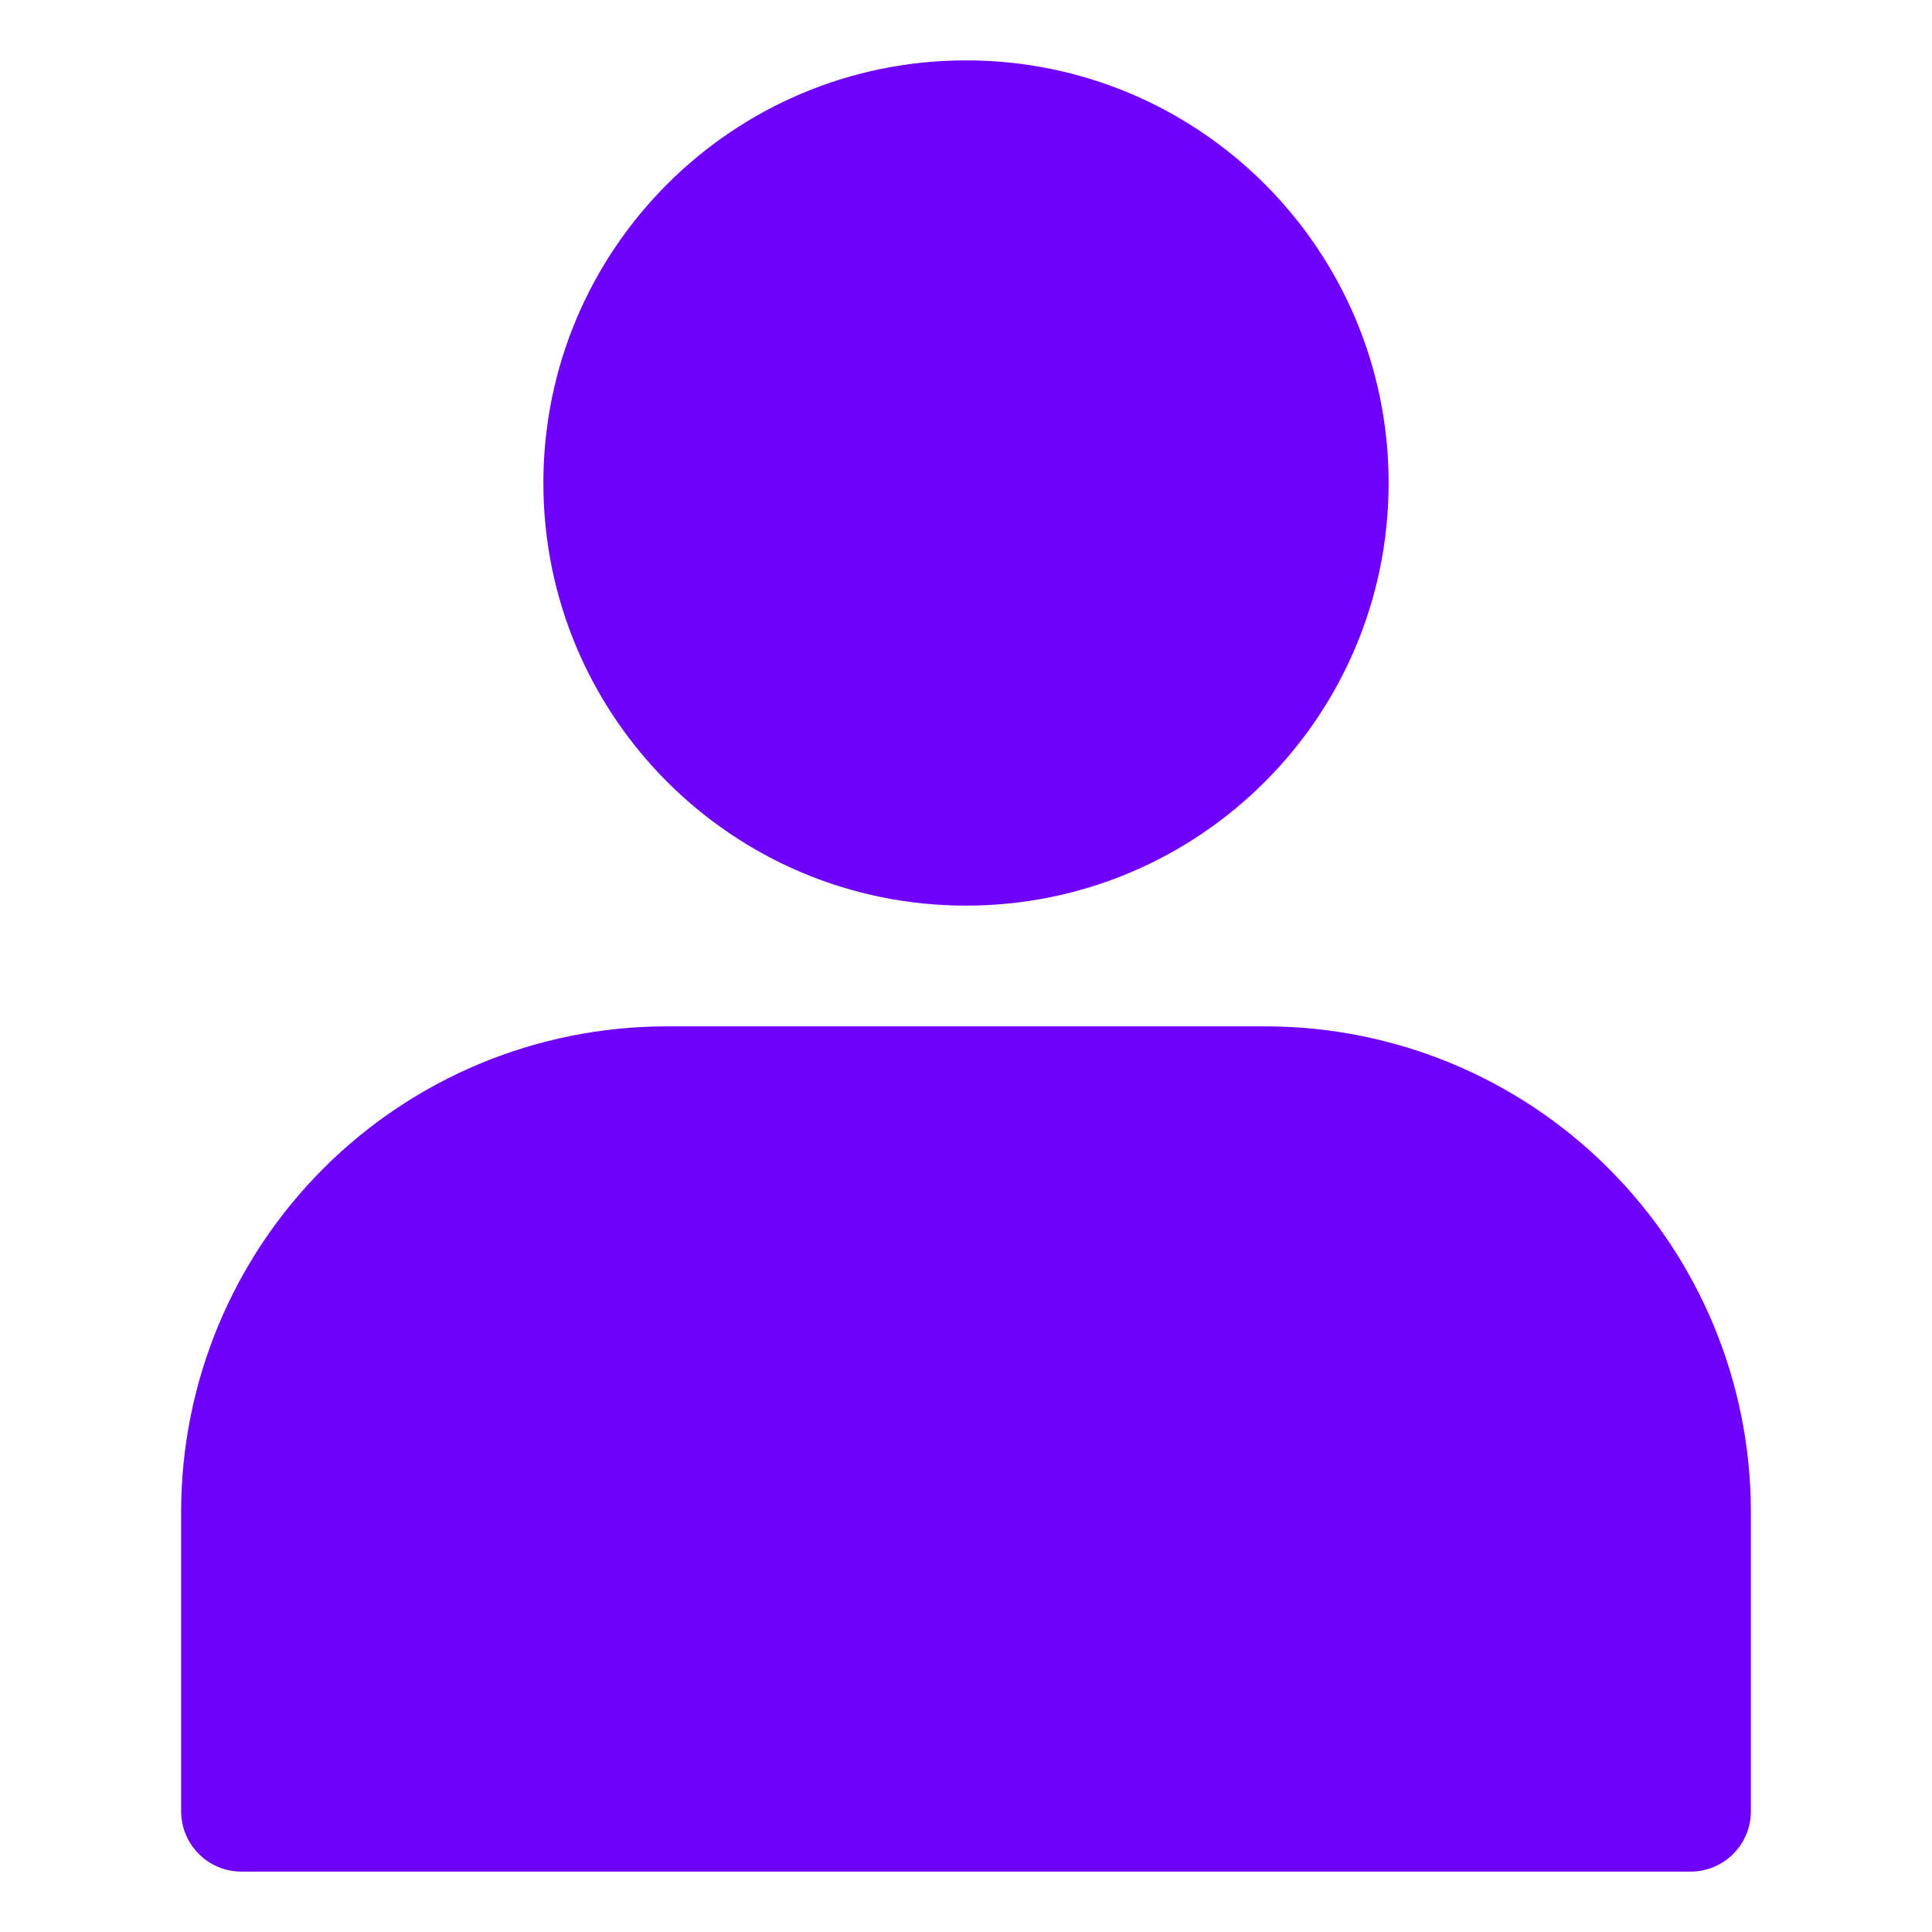
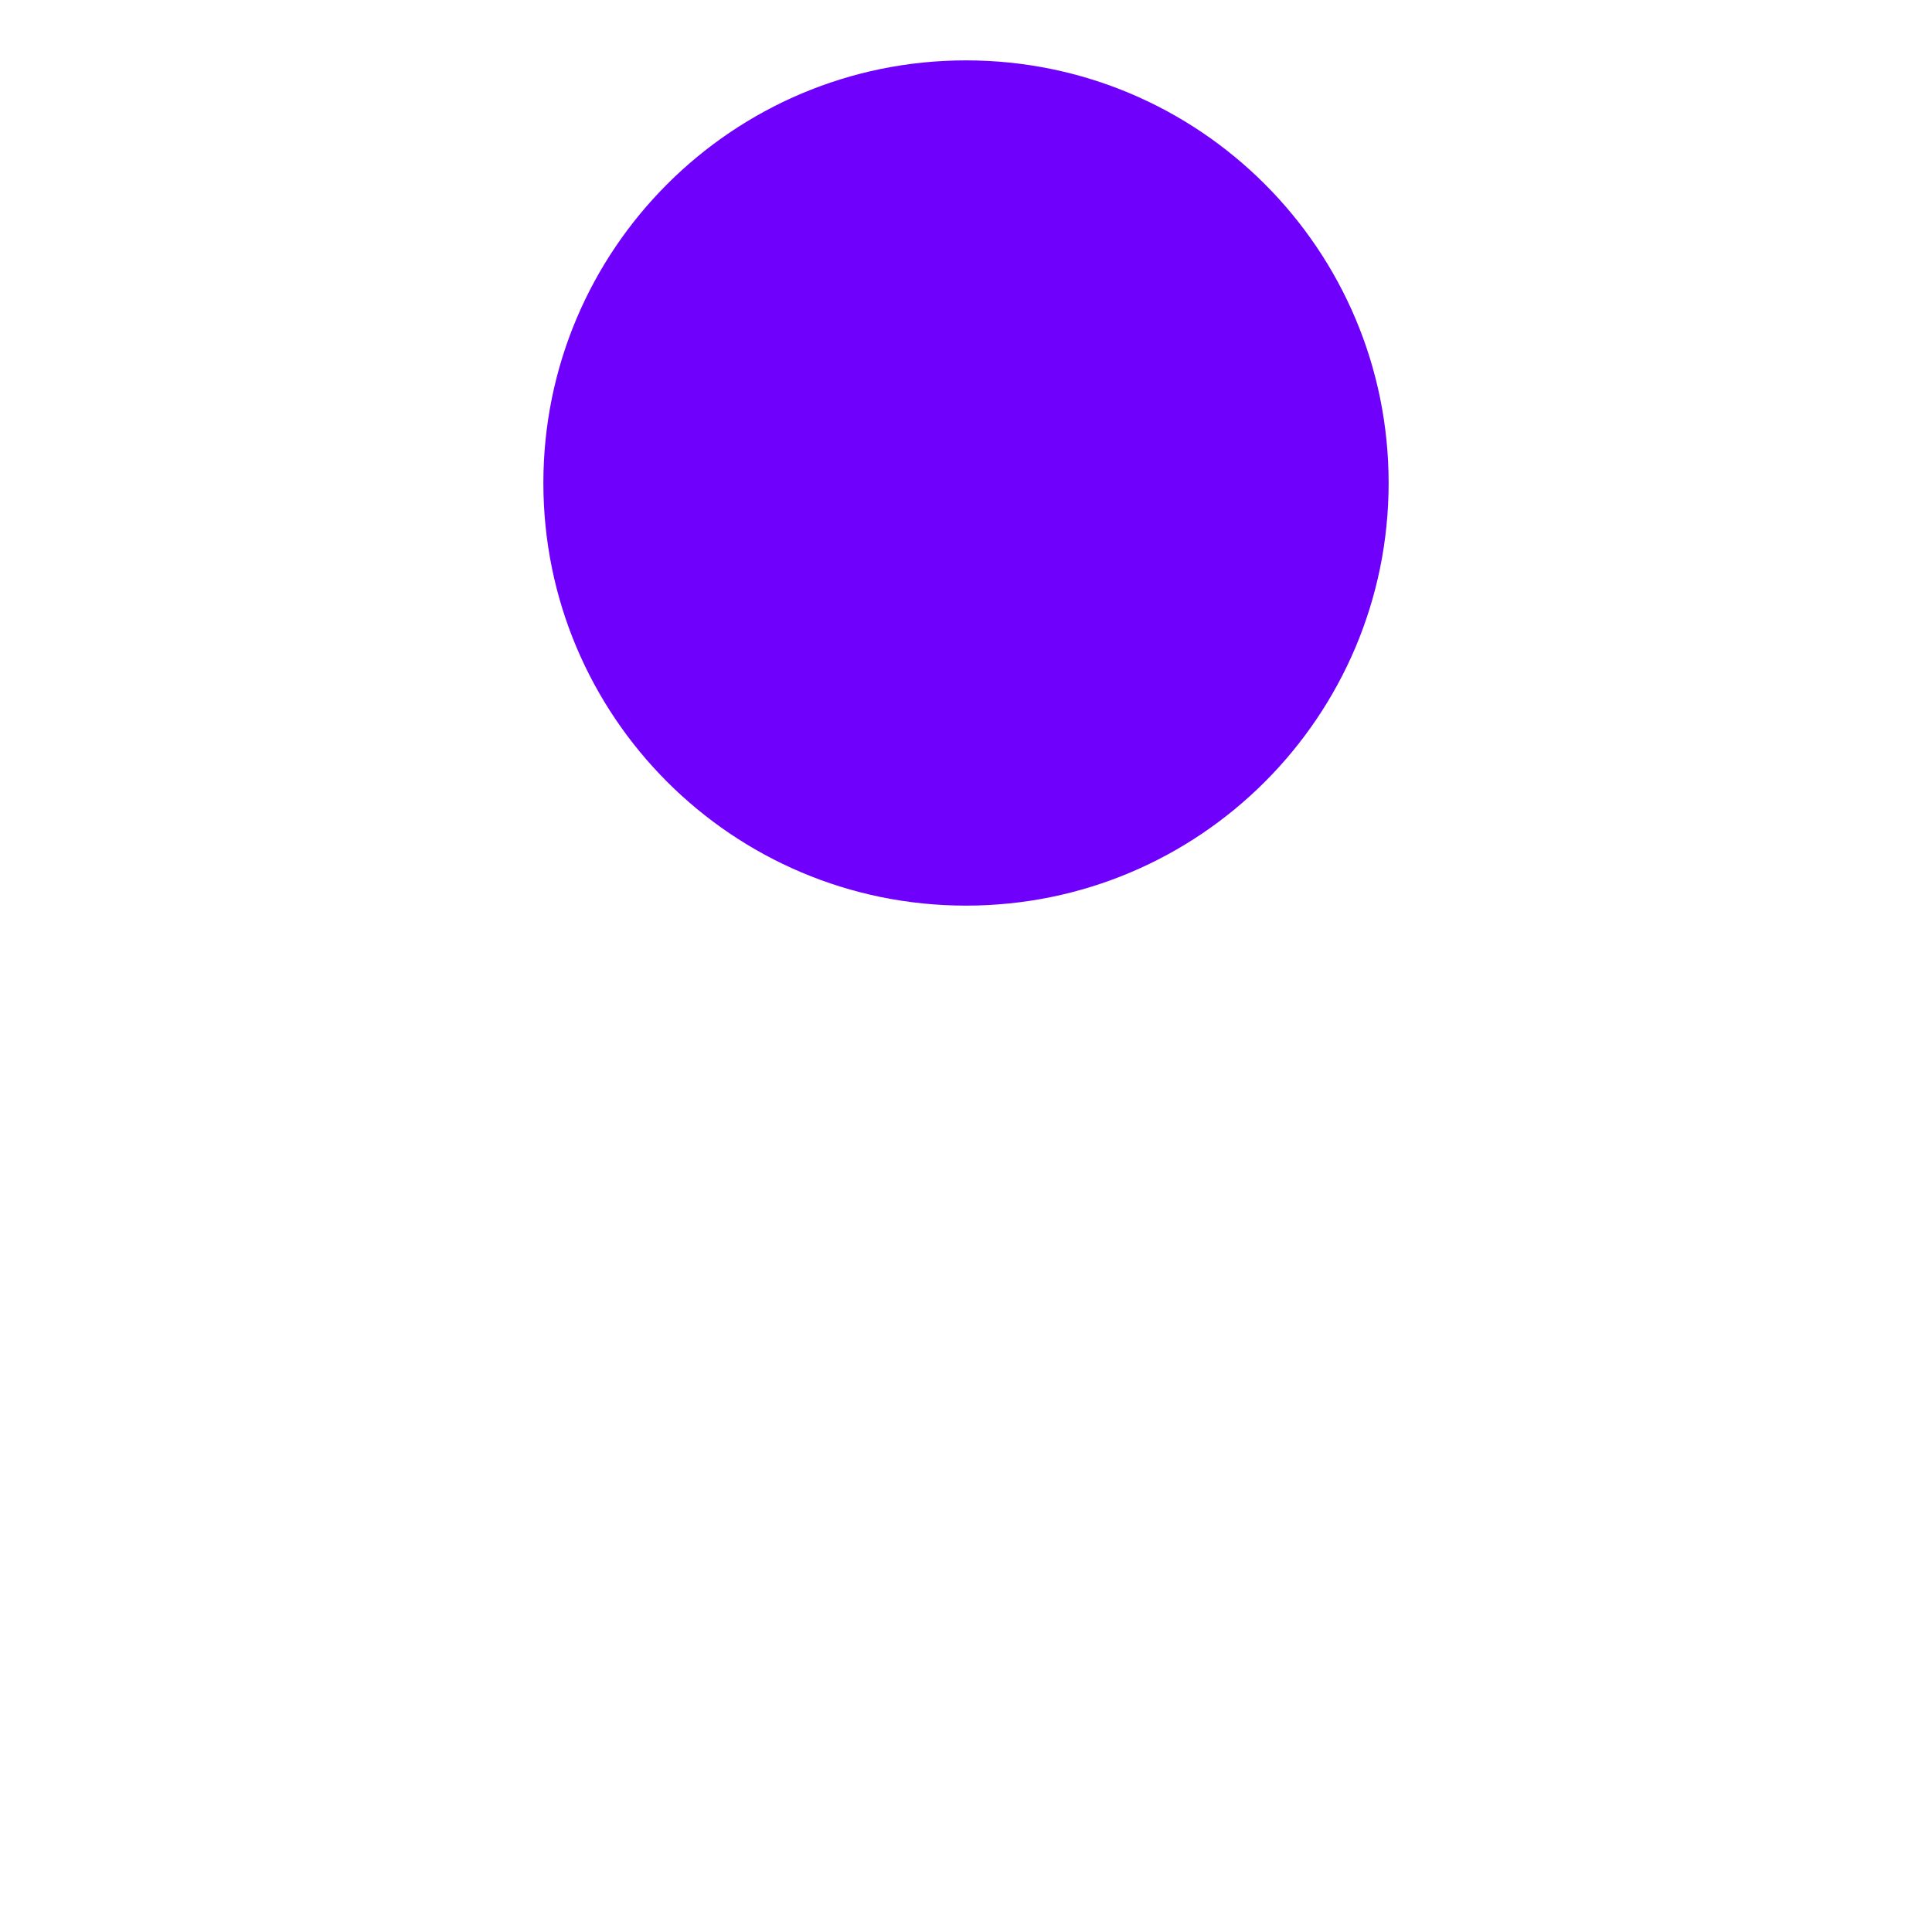
<svg xmlns="http://www.w3.org/2000/svg" width="32" height="32" viewBox="0 0 32 32" fill="none">
  <path d="M16 15C19.866 15 23 11.866 23 8C23 4.134 19.866 1 16 1C12.134 1 9 4.134 9 8C9 11.866 12.134 15 16 15Z" fill="#6F00FC" />
-   <path d="M20.97 17H11.03C8.901 17.003 6.86 17.849 5.355 19.355C3.85 20.86 3.003 22.901 3 25.03V30C3 30.265 3.105 30.52 3.293 30.707C3.48 30.895 3.735 31 4 31H28C28.265 31 28.52 30.895 28.707 30.707C28.895 30.52 29 30.265 29 30V25.03C28.997 22.901 28.151 20.86 26.645 19.355C25.14 17.849 23.099 17.003 20.97 17Z" fill="#6F00FC" />
</svg>